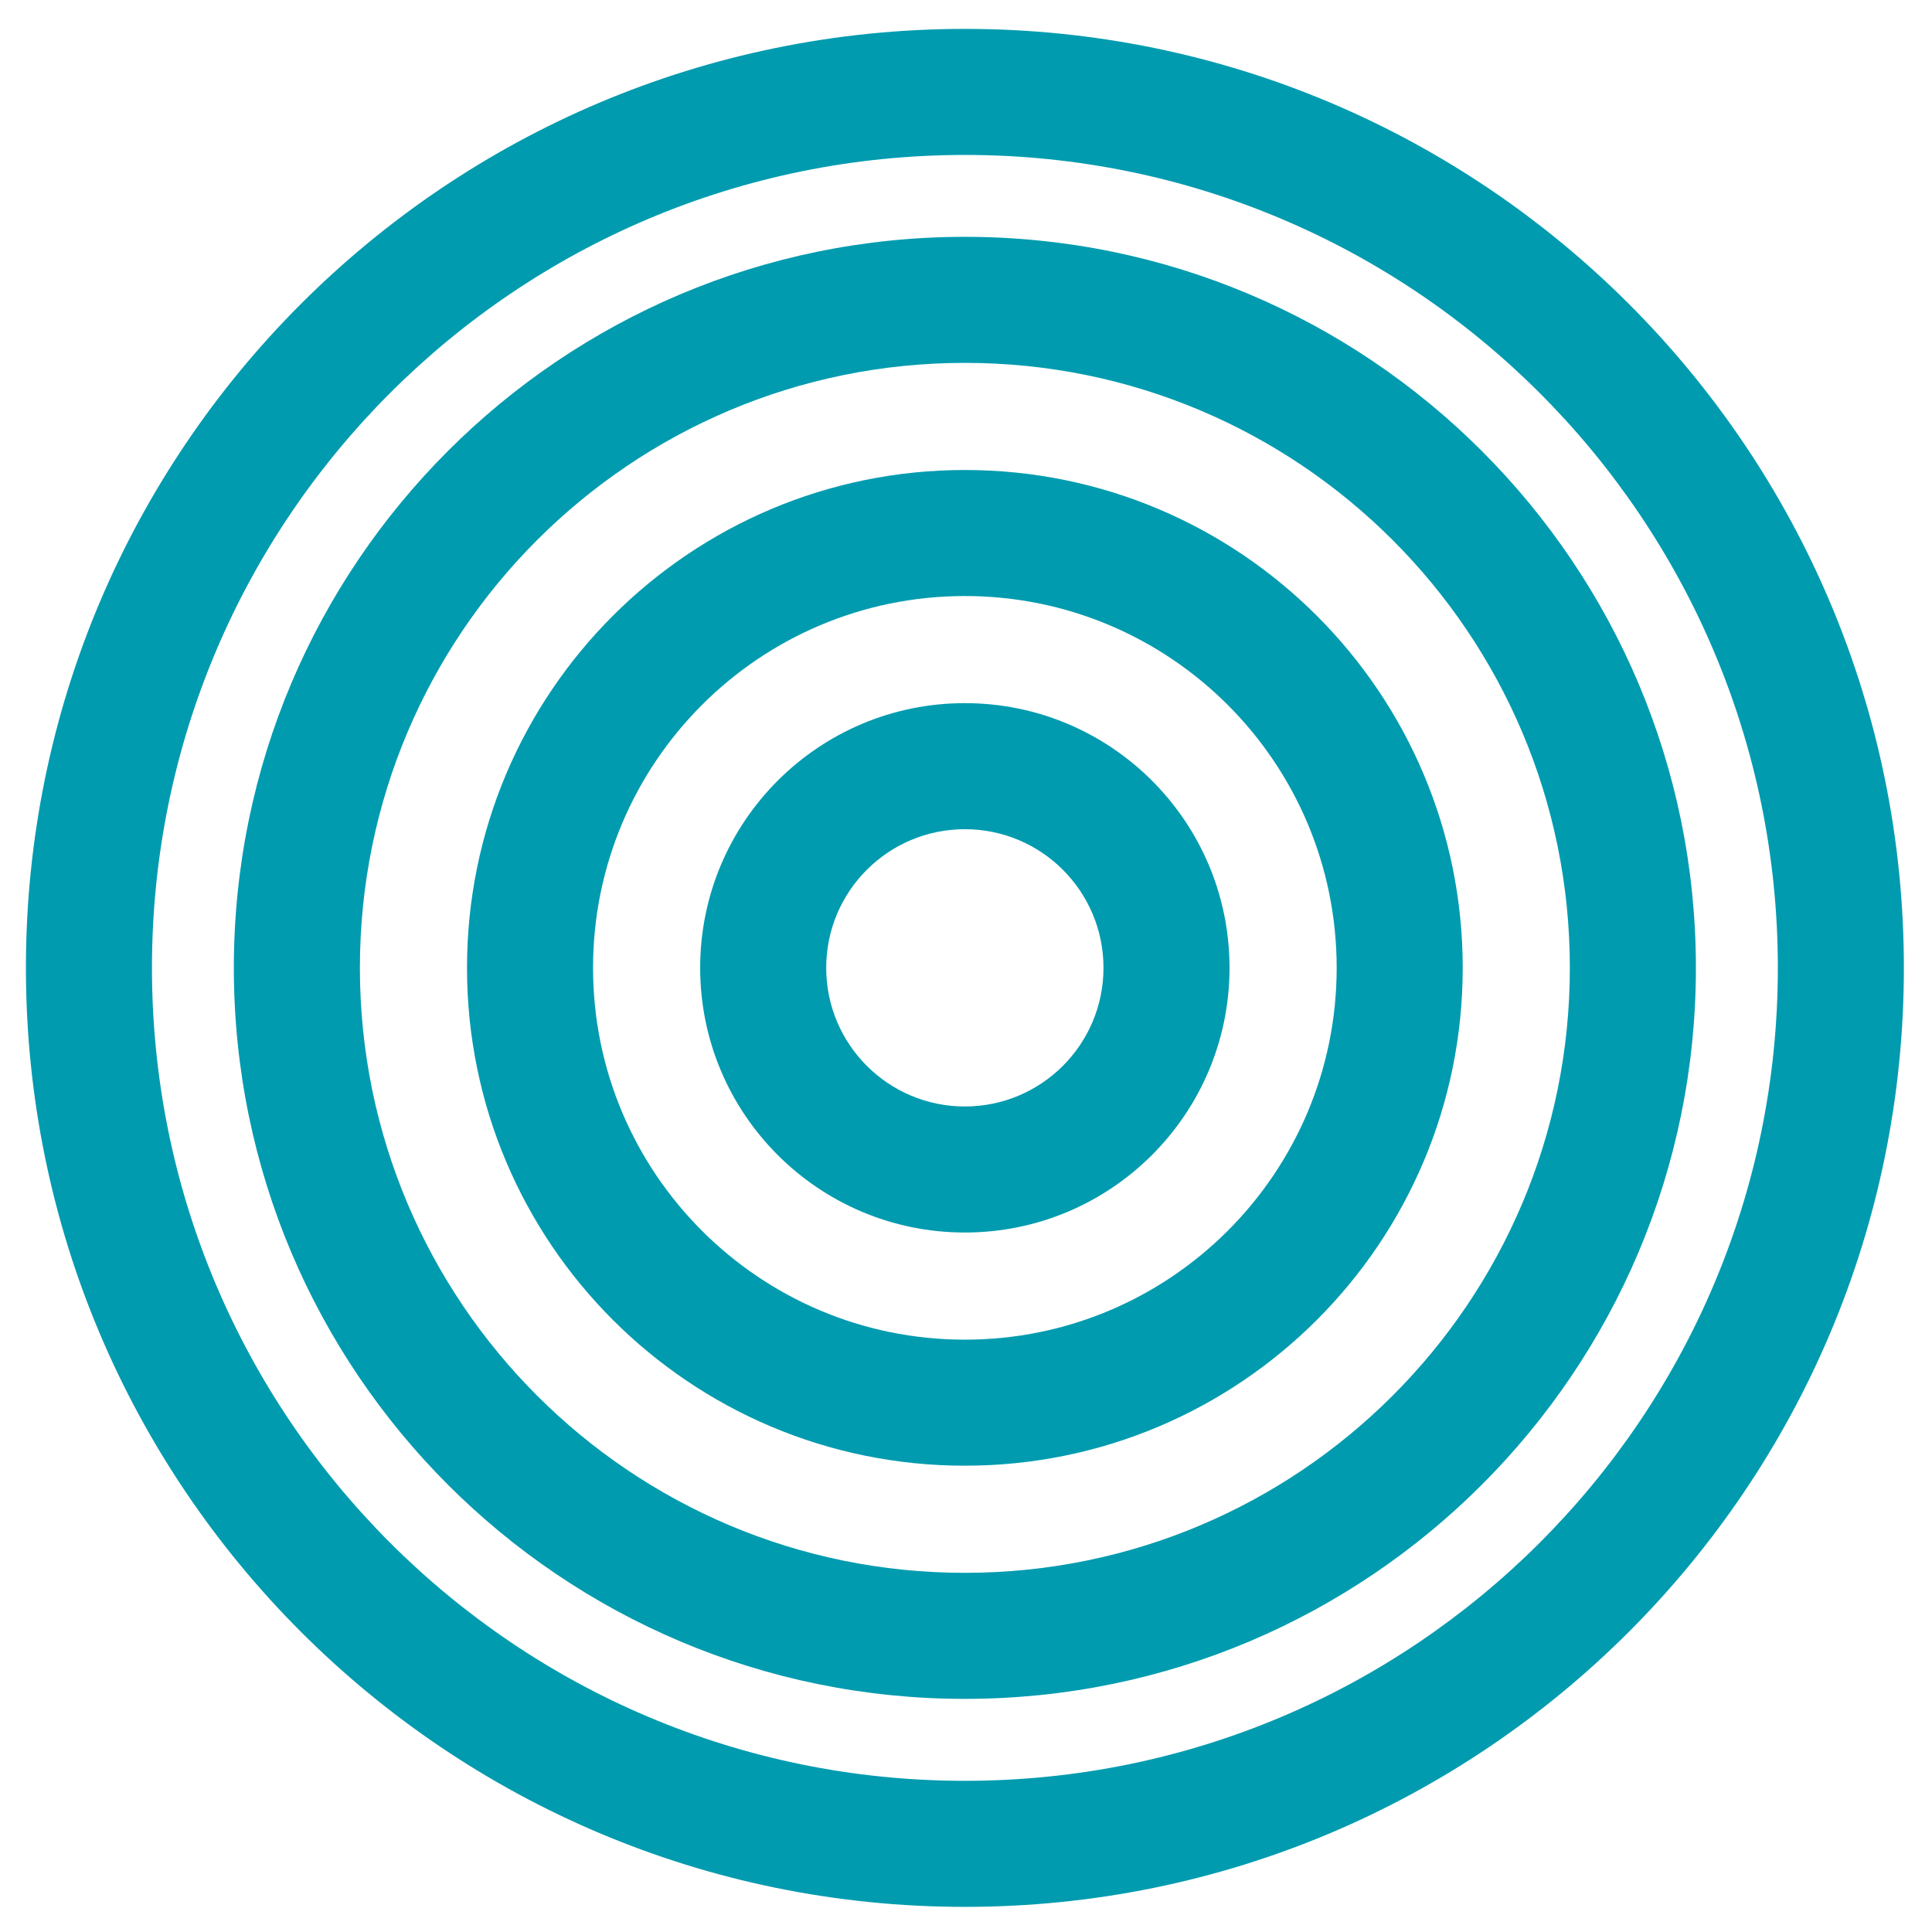
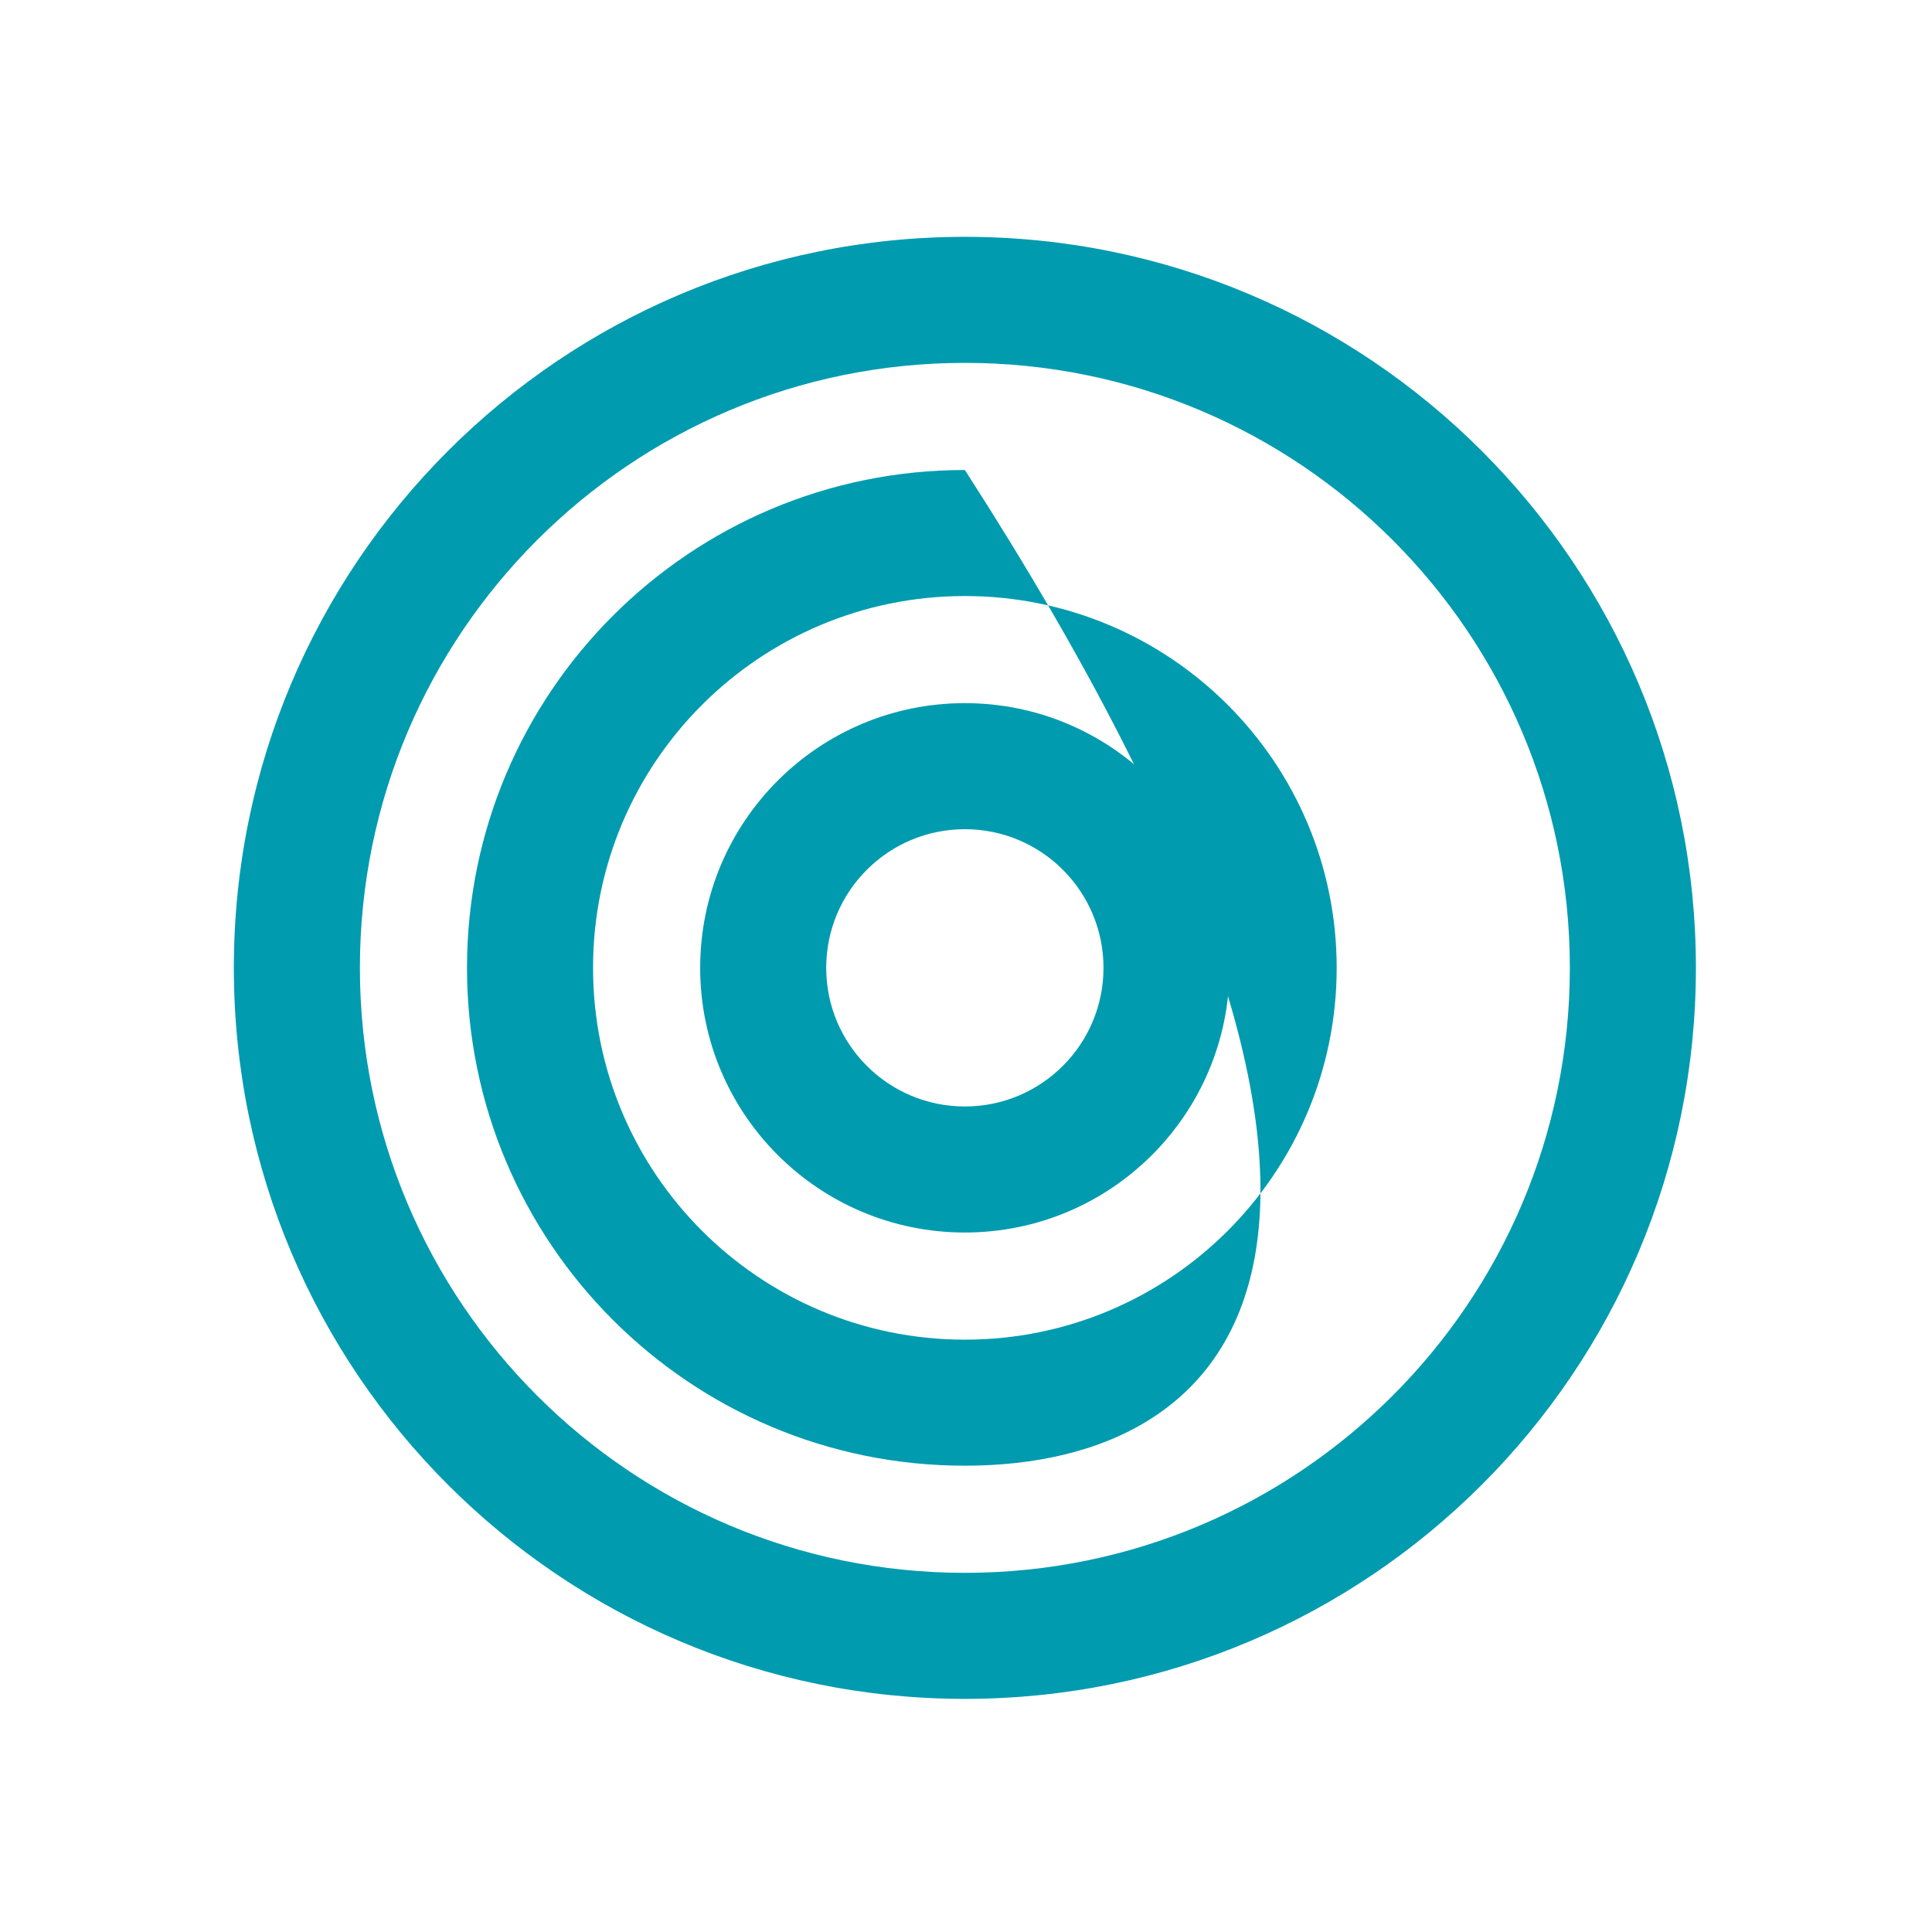
<svg xmlns="http://www.w3.org/2000/svg" width="152" height="152" viewBox="0 0 152 152" fill="none">
-   <path fill-rule="evenodd" clip-rule="evenodd" d="M75.914 12.19C40.59 12.19 11.955 40.825 11.955 76.148C11.955 111.471 40.59 140.106 75.914 140.106C111.237 140.106 139.872 111.471 139.872 76.148C139.872 40.825 111.237 12.19 75.914 12.19ZM2.039 76.148C2.039 35.348 35.114 2.273 75.914 2.273C116.714 2.273 149.788 35.348 149.788 76.148C149.788 116.948 116.714 150.023 75.914 150.023C35.114 150.023 2.039 116.948 2.039 76.148Z" fill="#009BAF" />
  <path fill-rule="evenodd" clip-rule="evenodd" d="M75.912 28.549C49.624 28.549 28.315 49.859 28.315 76.146C28.315 102.433 49.624 123.743 75.912 123.743C102.199 123.743 123.508 102.433 123.508 76.146C123.508 49.859 102.199 28.549 75.912 28.549ZM18.398 76.146C18.398 44.382 44.148 18.633 75.912 18.633C107.675 18.633 133.425 44.382 133.425 76.146C133.425 107.91 107.675 133.659 75.912 133.659C44.148 133.659 18.398 107.91 18.398 76.146Z" fill="#009BAF" />
-   <path fill-rule="evenodd" clip-rule="evenodd" d="M75.911 46.893C59.755 46.893 46.658 59.99 46.658 76.145C46.658 92.301 59.755 105.398 75.911 105.398C92.066 105.398 105.163 92.301 105.163 76.145C105.163 59.99 92.066 46.893 75.911 46.893ZM36.742 76.145C36.742 54.513 54.279 36.977 75.911 36.977C97.543 36.977 115.079 54.513 115.079 76.145C115.079 97.777 97.543 115.314 75.911 115.314C54.279 115.314 36.742 97.777 36.742 76.145Z" fill="#009BAF" />
+   <path fill-rule="evenodd" clip-rule="evenodd" d="M75.911 46.893C59.755 46.893 46.658 59.99 46.658 76.145C46.658 92.301 59.755 105.398 75.911 105.398C92.066 105.398 105.163 92.301 105.163 76.145C105.163 59.99 92.066 46.893 75.911 46.893ZM36.742 76.145C36.742 54.513 54.279 36.977 75.911 36.977C115.079 97.777 97.543 115.314 75.911 115.314C54.279 115.314 36.742 97.777 36.742 76.145Z" fill="#009BAF" />
  <path fill-rule="evenodd" clip-rule="evenodd" d="M75.909 65.237C69.885 65.237 65.002 70.12 65.002 76.144C65.002 82.168 69.885 87.052 75.909 87.052C81.934 87.052 86.817 82.168 86.817 76.144C86.817 70.12 81.934 65.237 75.909 65.237ZM55.086 76.144C55.086 64.644 64.409 55.32 75.909 55.32C87.41 55.32 96.733 64.644 96.733 76.144C96.733 87.645 87.41 96.968 75.909 96.968C64.409 96.968 55.086 87.645 55.086 76.144Z" fill="#009BAF" />
</svg>